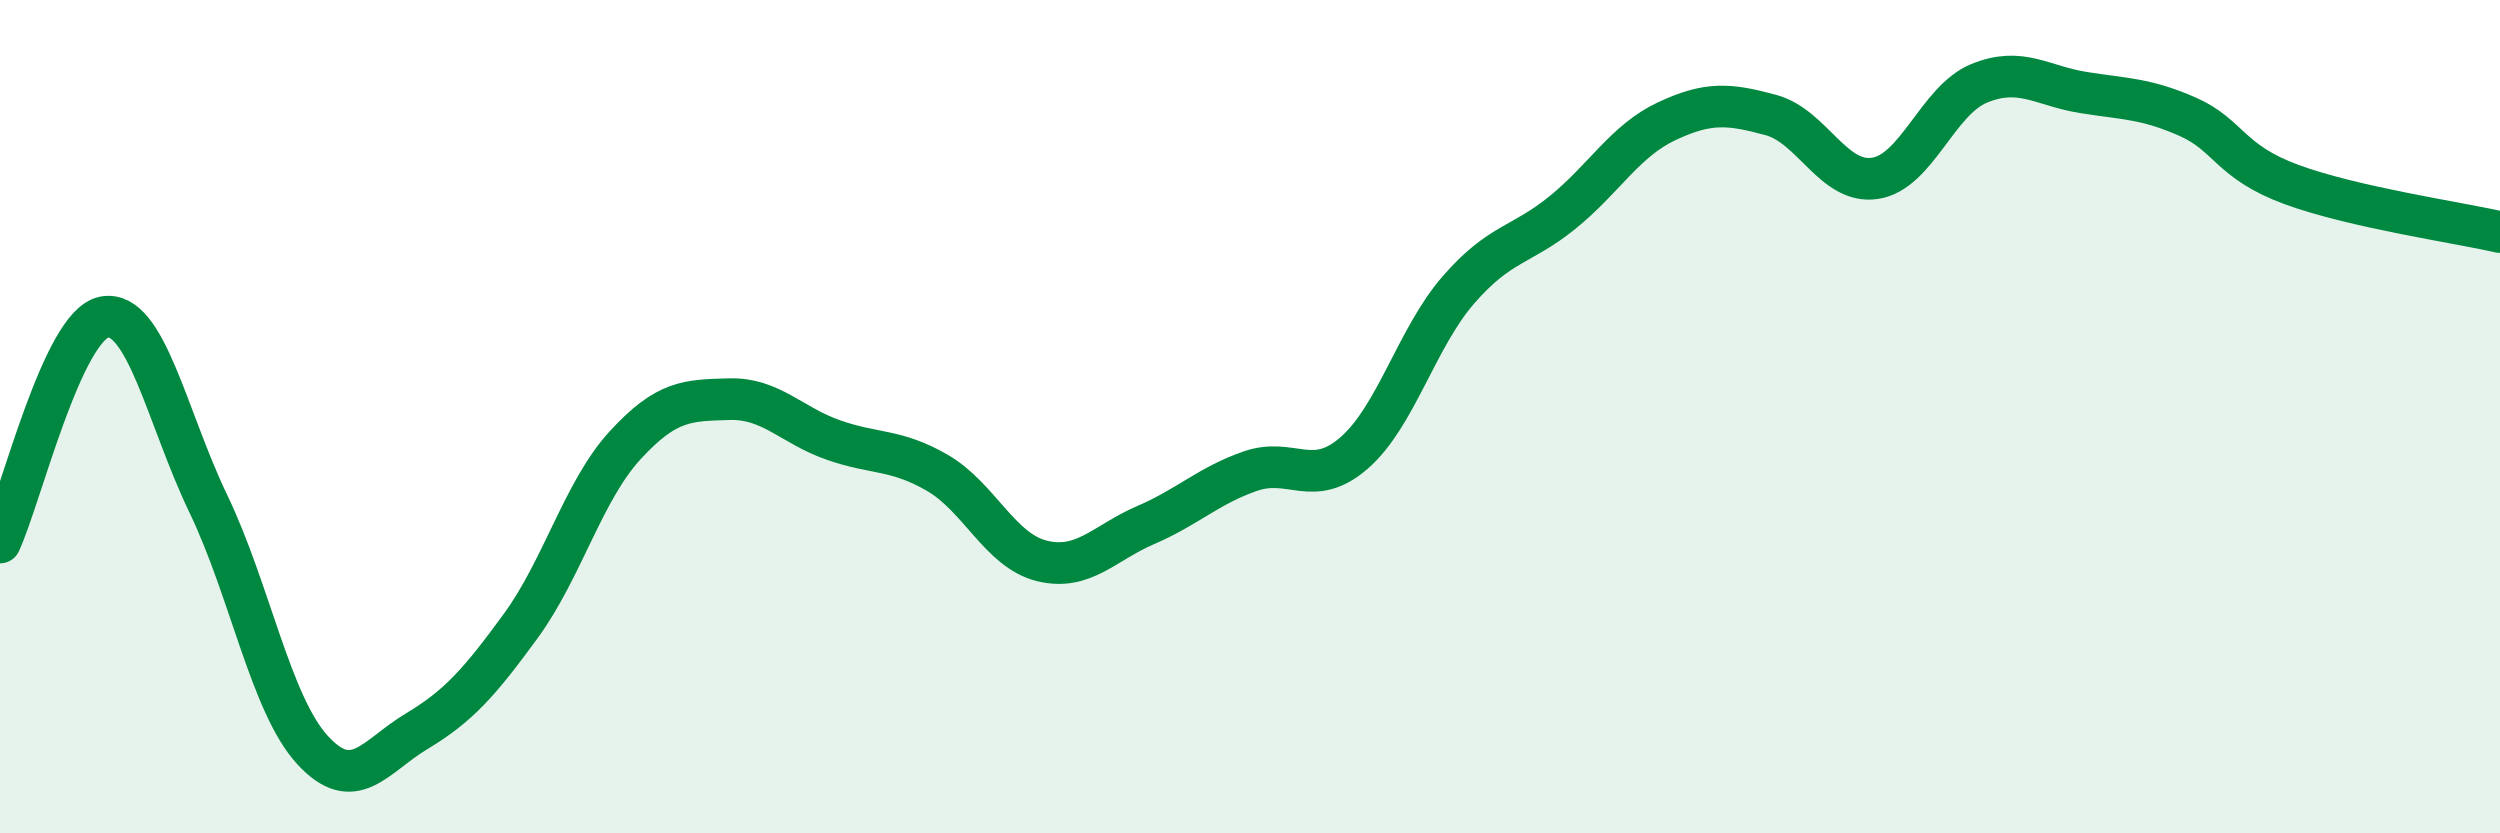
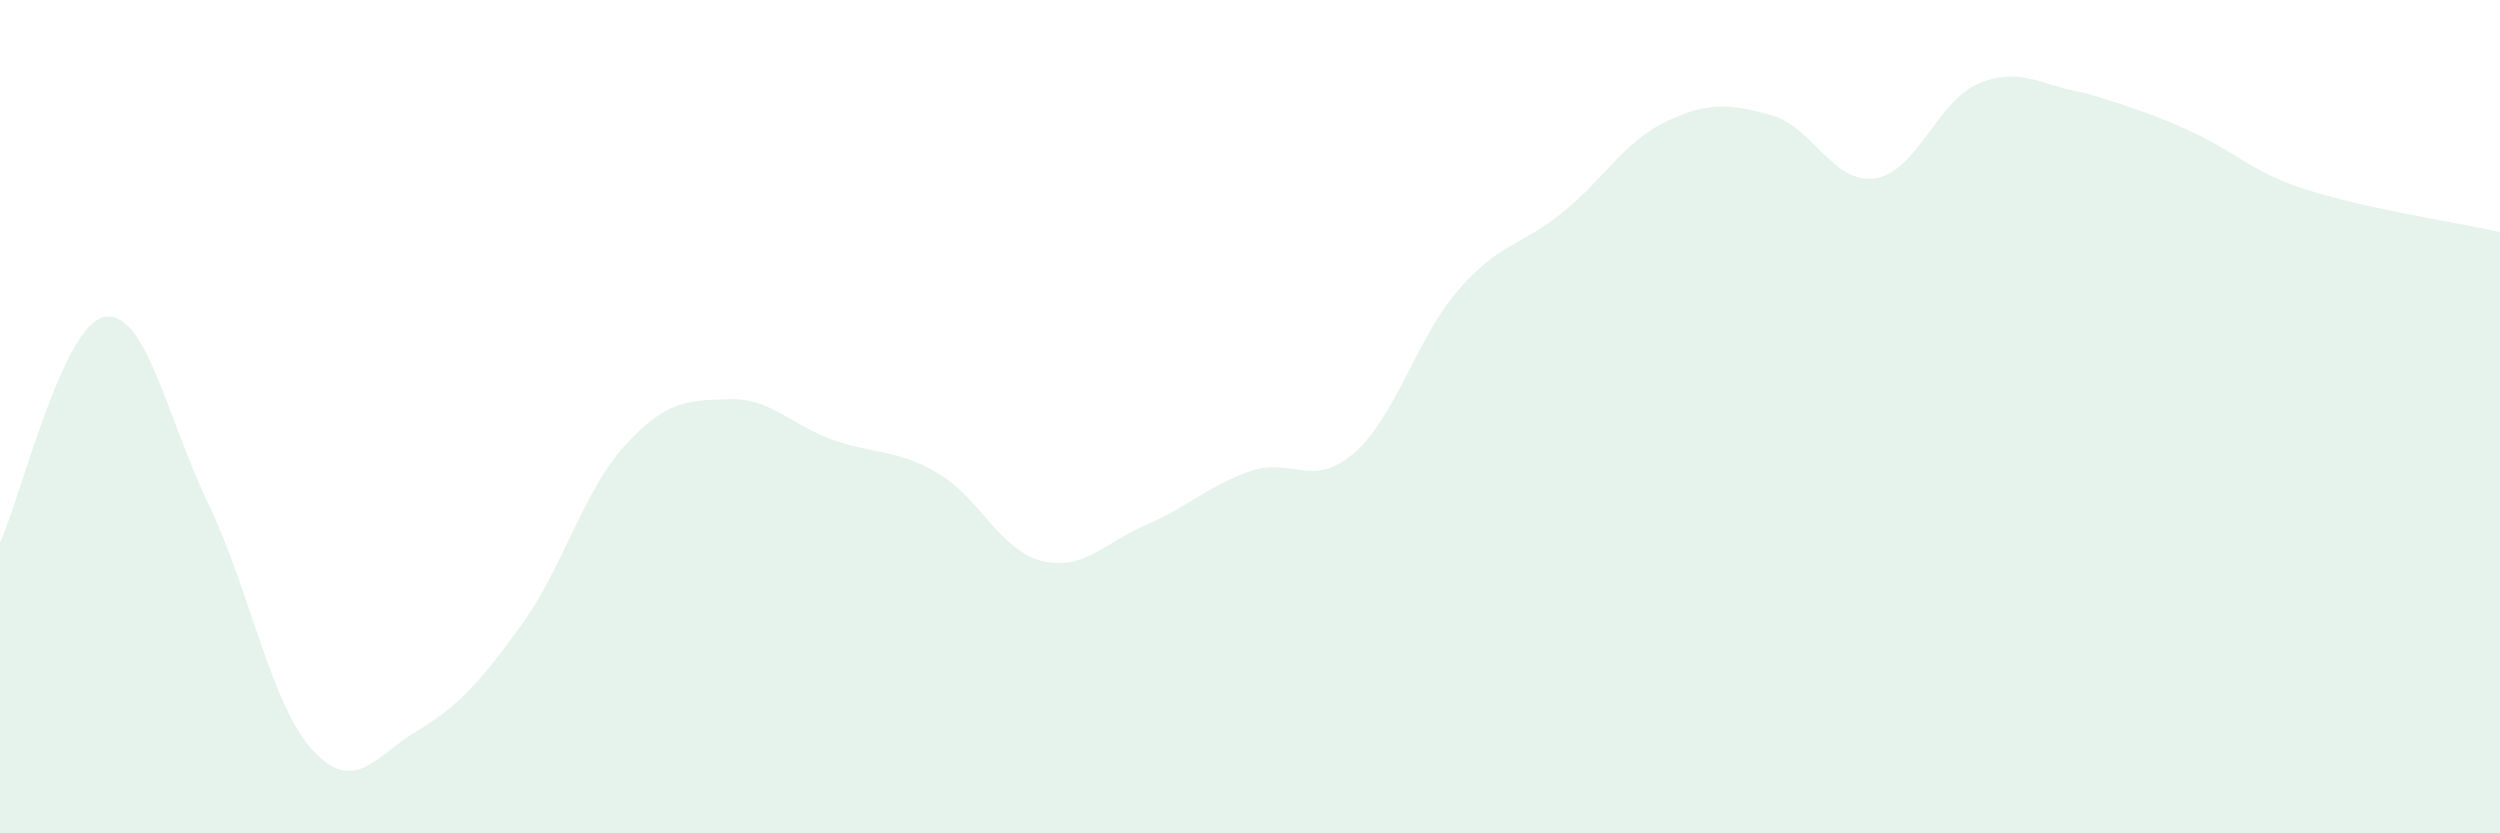
<svg xmlns="http://www.w3.org/2000/svg" width="60" height="20" viewBox="0 0 60 20">
-   <path d="M 0,13.02 C 0.5,11.94 1.5,7.8 2.5,7.61 C 3.5,7.42 4,10.01 5,12.09 C 6,14.17 6.5,16.91 7.5,18 C 8.5,19.09 9,18.15 10,17.55 C 11,16.95 11.5,16.39 12.5,15.02 C 13.5,13.65 14,11.78 15,10.69 C 16,9.6 16.5,9.61 17.5,9.58 C 18.5,9.55 19,10.21 20,10.56 C 21,10.91 21.5,10.77 22.5,11.35 C 23.5,11.93 24,13.21 25,13.46 C 26,13.71 26.5,13.03 27.5,12.6 C 28.5,12.17 29,11.66 30,11.31 C 31,10.96 31.5,11.74 32.5,10.87 C 33.5,10 34,8.11 35,6.96 C 36,5.81 36.5,5.91 37.5,5.1 C 38.5,4.29 39,3.38 40,2.91 C 41,2.44 41.5,2.49 42.5,2.76 C 43.5,3.03 44,4.43 45,4.28 C 46,4.13 46.5,2.41 47.5,2 C 48.5,1.59 49,2.06 50,2.22 C 51,2.38 51.5,2.36 52.5,2.8 C 53.5,3.24 53.5,3.88 55,4.43 C 56.5,4.98 59,5.34 60,5.57L60 20L0 20Z" fill="#008740" opacity="0.1" stroke-linecap="round" stroke-linejoin="round" />
-   <path d="M 0,13.02 C 0.5,11.94 1.5,7.8 2.5,7.61 C 3.5,7.42 4,10.01 5,12.09 C 6,14.17 6.5,16.91 7.5,18 C 8.5,19.09 9,18.15 10,17.55 C 11,16.95 11.5,16.39 12.5,15.02 C 13.5,13.65 14,11.78 15,10.69 C 16,9.6 16.5,9.61 17.5,9.58 C 18.5,9.55 19,10.21 20,10.56 C 21,10.91 21.5,10.77 22.5,11.35 C 23.5,11.93 24,13.21 25,13.46 C 26,13.71 26.5,13.03 27.5,12.6 C 28.5,12.17 29,11.66 30,11.31 C 31,10.96 31.5,11.74 32.5,10.87 C 33.5,10 34,8.11 35,6.96 C 36,5.81 36.5,5.91 37.5,5.1 C 38.5,4.29 39,3.38 40,2.91 C 41,2.44 41.5,2.49 42.5,2.76 C 43.5,3.03 44,4.43 45,4.28 C 46,4.13 46.5,2.41 47.5,2 C 48.5,1.59 49,2.06 50,2.22 C 51,2.38 51.5,2.36 52.5,2.8 C 53.5,3.24 53.5,3.88 55,4.43 C 56.5,4.98 59,5.34 60,5.57" stroke="#008740" stroke-width="1" fill="none" stroke-linecap="round" stroke-linejoin="round" />
+   <path d="M 0,13.02 C 0.5,11.94 1.5,7.8 2.5,7.61 C 3.5,7.42 4,10.01 5,12.09 C 6,14.17 6.5,16.91 7.5,18 C 8.5,19.09 9,18.15 10,17.55 C 11,16.95 11.5,16.39 12.5,15.02 C 13.5,13.65 14,11.78 15,10.69 C 16,9.6 16.5,9.61 17.5,9.58 C 18.5,9.55 19,10.21 20,10.56 C 21,10.91 21.5,10.77 22.5,11.35 C 23.5,11.93 24,13.21 25,13.46 C 26,13.71 26.5,13.03 27.5,12.6 C 28.5,12.17 29,11.66 30,11.31 C 31,10.96 31.5,11.74 32.5,10.87 C 33.5,10 34,8.11 35,6.96 C 36,5.81 36.5,5.91 37.5,5.1 C 38.5,4.29 39,3.38 40,2.91 C 41,2.44 41.5,2.49 42.5,2.76 C 43.5,3.03 44,4.43 45,4.28 C 46,4.13 46.5,2.41 47.5,2 C 48.5,1.59 49,2.06 50,2.22 C 53.5,3.24 53.5,3.88 55,4.43 C 56.5,4.98 59,5.34 60,5.57L60 20L0 20Z" fill="#008740" opacity="0.1" stroke-linecap="round" stroke-linejoin="round" />
</svg>